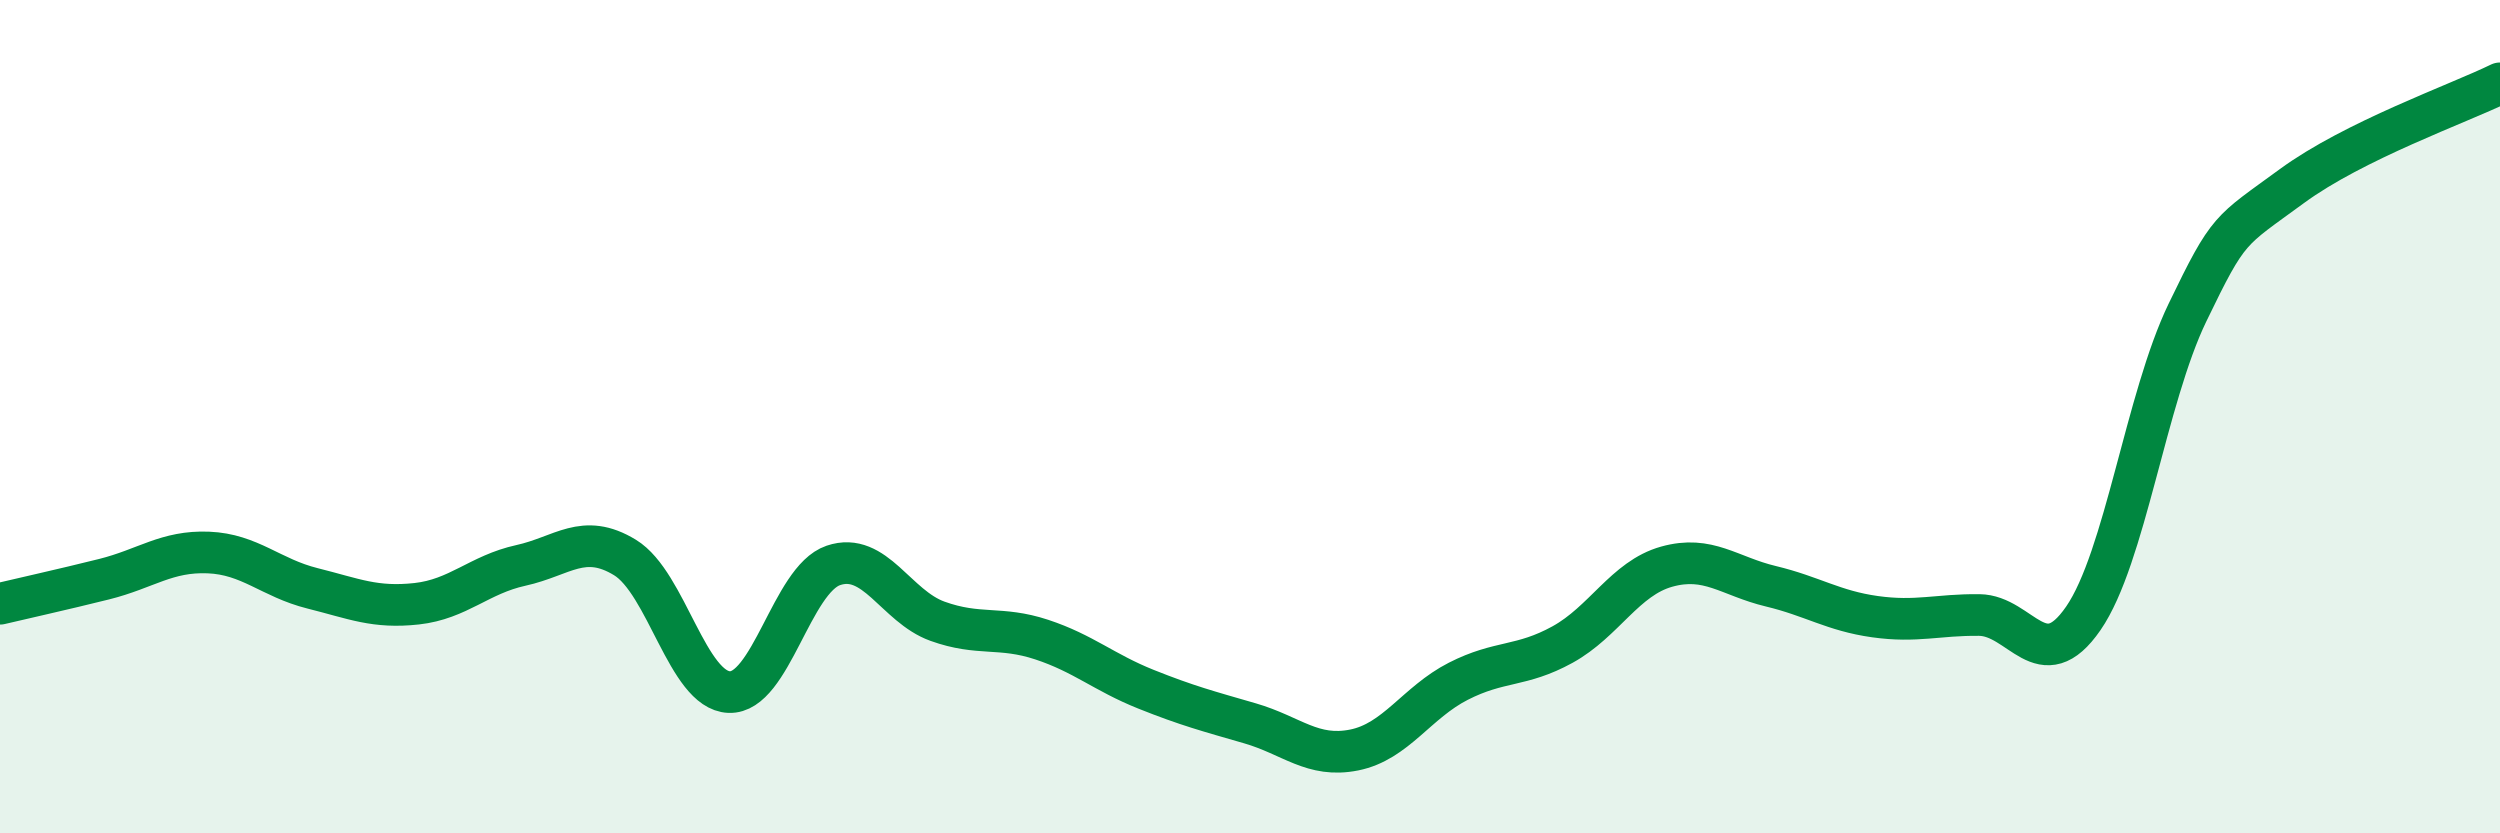
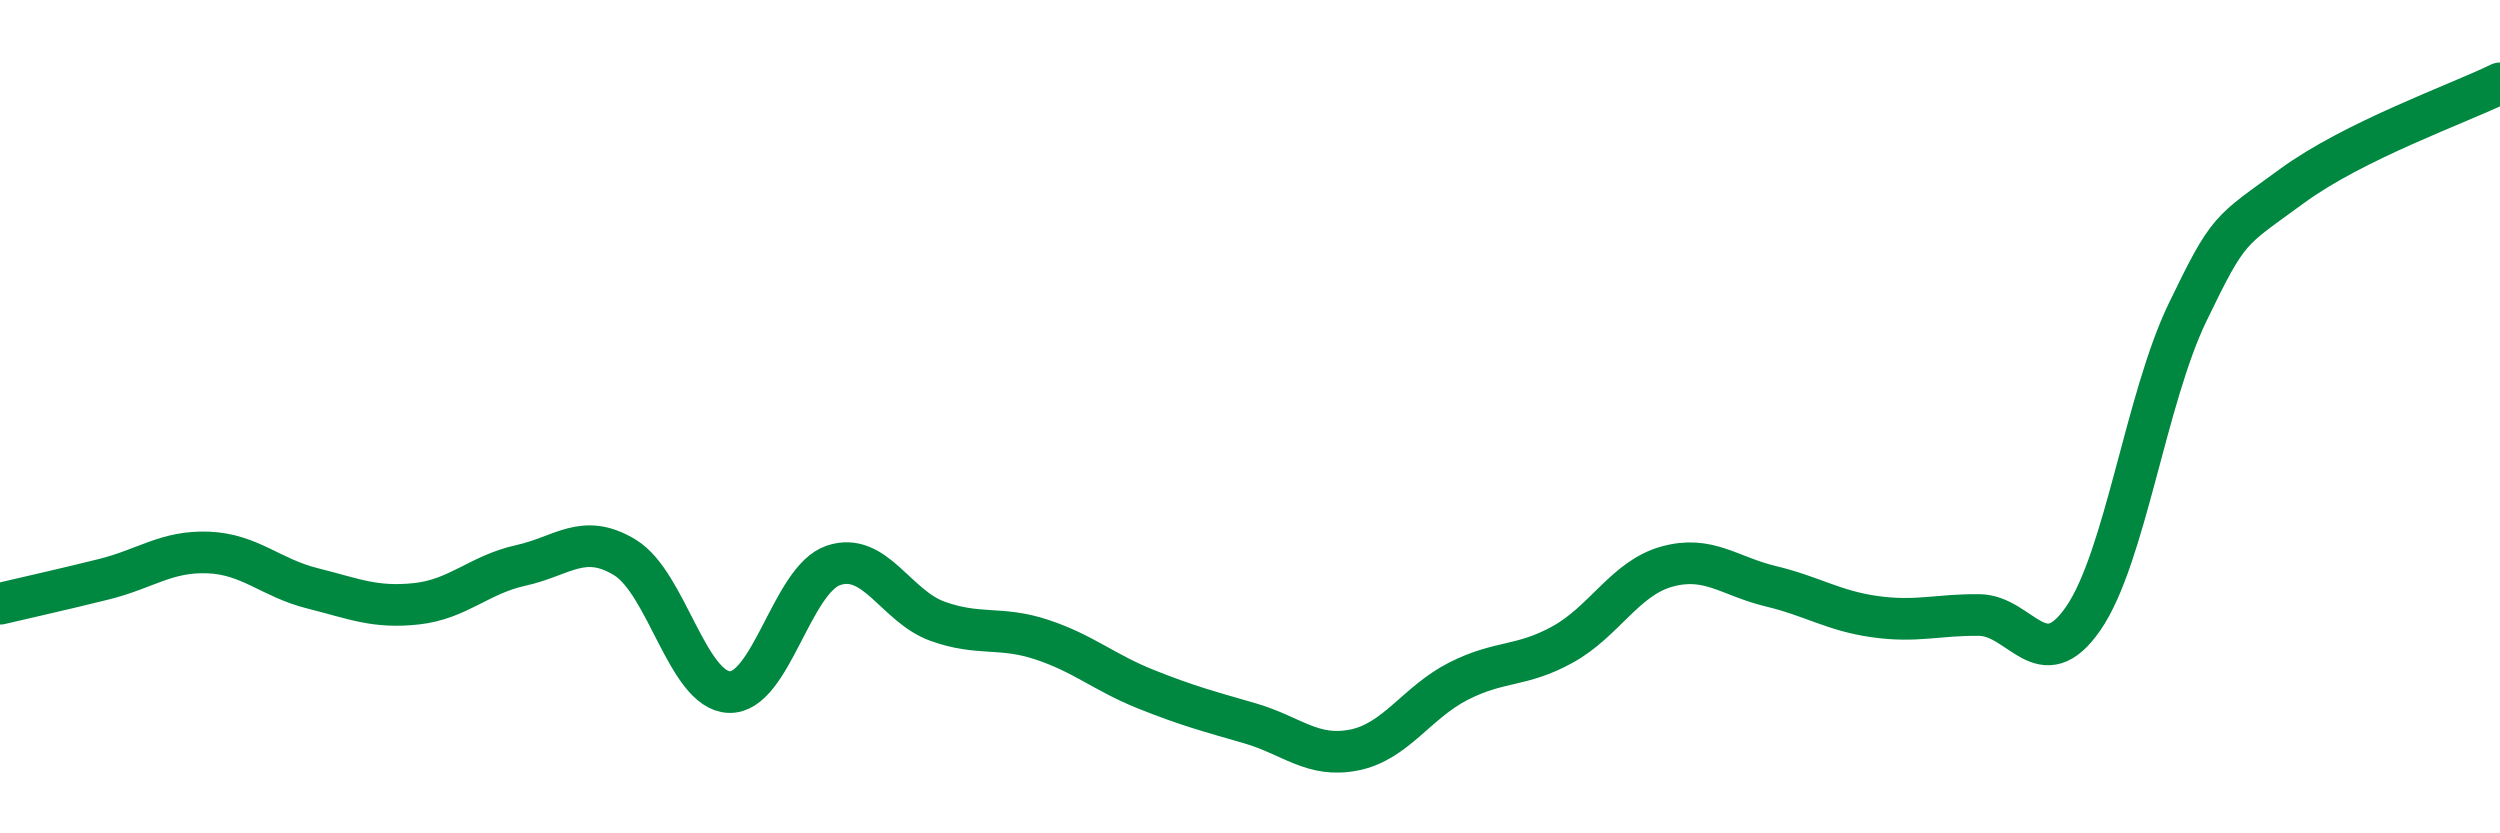
<svg xmlns="http://www.w3.org/2000/svg" width="60" height="20" viewBox="0 0 60 20">
-   <path d="M 0,14.49 C 0.5,14.37 1.5,14.15 2.5,13.9 C 3.5,13.65 4,13.22 5,13.26 C 6,13.3 6.5,13.87 7.5,14.12 C 8.5,14.37 9,14.6 10,14.49 C 11,14.38 11.5,13.79 12.5,13.57 C 13.5,13.35 14,12.77 15,13.38 C 16,13.99 16.5,16.57 17.5,16.61 C 18.5,16.65 19,13.91 20,13.57 C 21,13.23 21.5,14.55 22.5,14.91 C 23.5,15.27 24,15.02 25,15.35 C 26,15.68 26.5,16.14 27.5,16.54 C 28.5,16.94 29,17.07 30,17.36 C 31,17.65 31.5,18.2 32.5,18 C 33.5,17.8 34,16.86 35,16.35 C 36,15.84 36.5,16.02 37.5,15.47 C 38.5,14.92 39,13.88 40,13.6 C 41,13.32 41.5,13.83 42.5,14.07 C 43.5,14.31 44,14.66 45,14.8 C 46,14.94 46.5,14.75 47.5,14.76 C 48.5,14.77 49,16.29 50,14.84 C 51,13.39 51.5,9.57 52.5,7.5 C 53.5,5.43 53.5,5.57 55,4.47 C 56.5,3.37 59,2.49 60,2L60 20L0 20Z" fill="#008740" opacity="0.1" stroke-linecap="round" stroke-linejoin="round" />
  <path d="M 0,14.49 C 0.5,14.37 1.5,14.15 2.5,13.9 C 3.5,13.65 4,13.22 5,13.26 C 6,13.3 6.5,13.87 7.5,14.12 C 8.5,14.37 9,14.6 10,14.49 C 11,14.38 11.5,13.79 12.5,13.57 C 13.5,13.35 14,12.77 15,13.38 C 16,13.99 16.5,16.57 17.5,16.61 C 18.5,16.65 19,13.91 20,13.57 C 21,13.23 21.5,14.55 22.5,14.91 C 23.5,15.27 24,15.02 25,15.35 C 26,15.68 26.5,16.14 27.5,16.54 C 28.5,16.94 29,17.07 30,17.36 C 31,17.65 31.5,18.2 32.5,18 C 33.5,17.8 34,16.86 35,16.35 C 36,15.84 36.5,16.02 37.5,15.47 C 38.5,14.92 39,13.88 40,13.6 C 41,13.32 41.5,13.83 42.5,14.07 C 43.5,14.31 44,14.66 45,14.8 C 46,14.94 46.5,14.75 47.5,14.76 C 48.5,14.77 49,16.29 50,14.84 C 51,13.39 51.5,9.57 52.5,7.5 C 53.5,5.43 53.5,5.57 55,4.47 C 56.5,3.37 59,2.49 60,2" stroke="#008740" stroke-width="1" fill="none" stroke-linecap="round" stroke-linejoin="round" />
</svg>